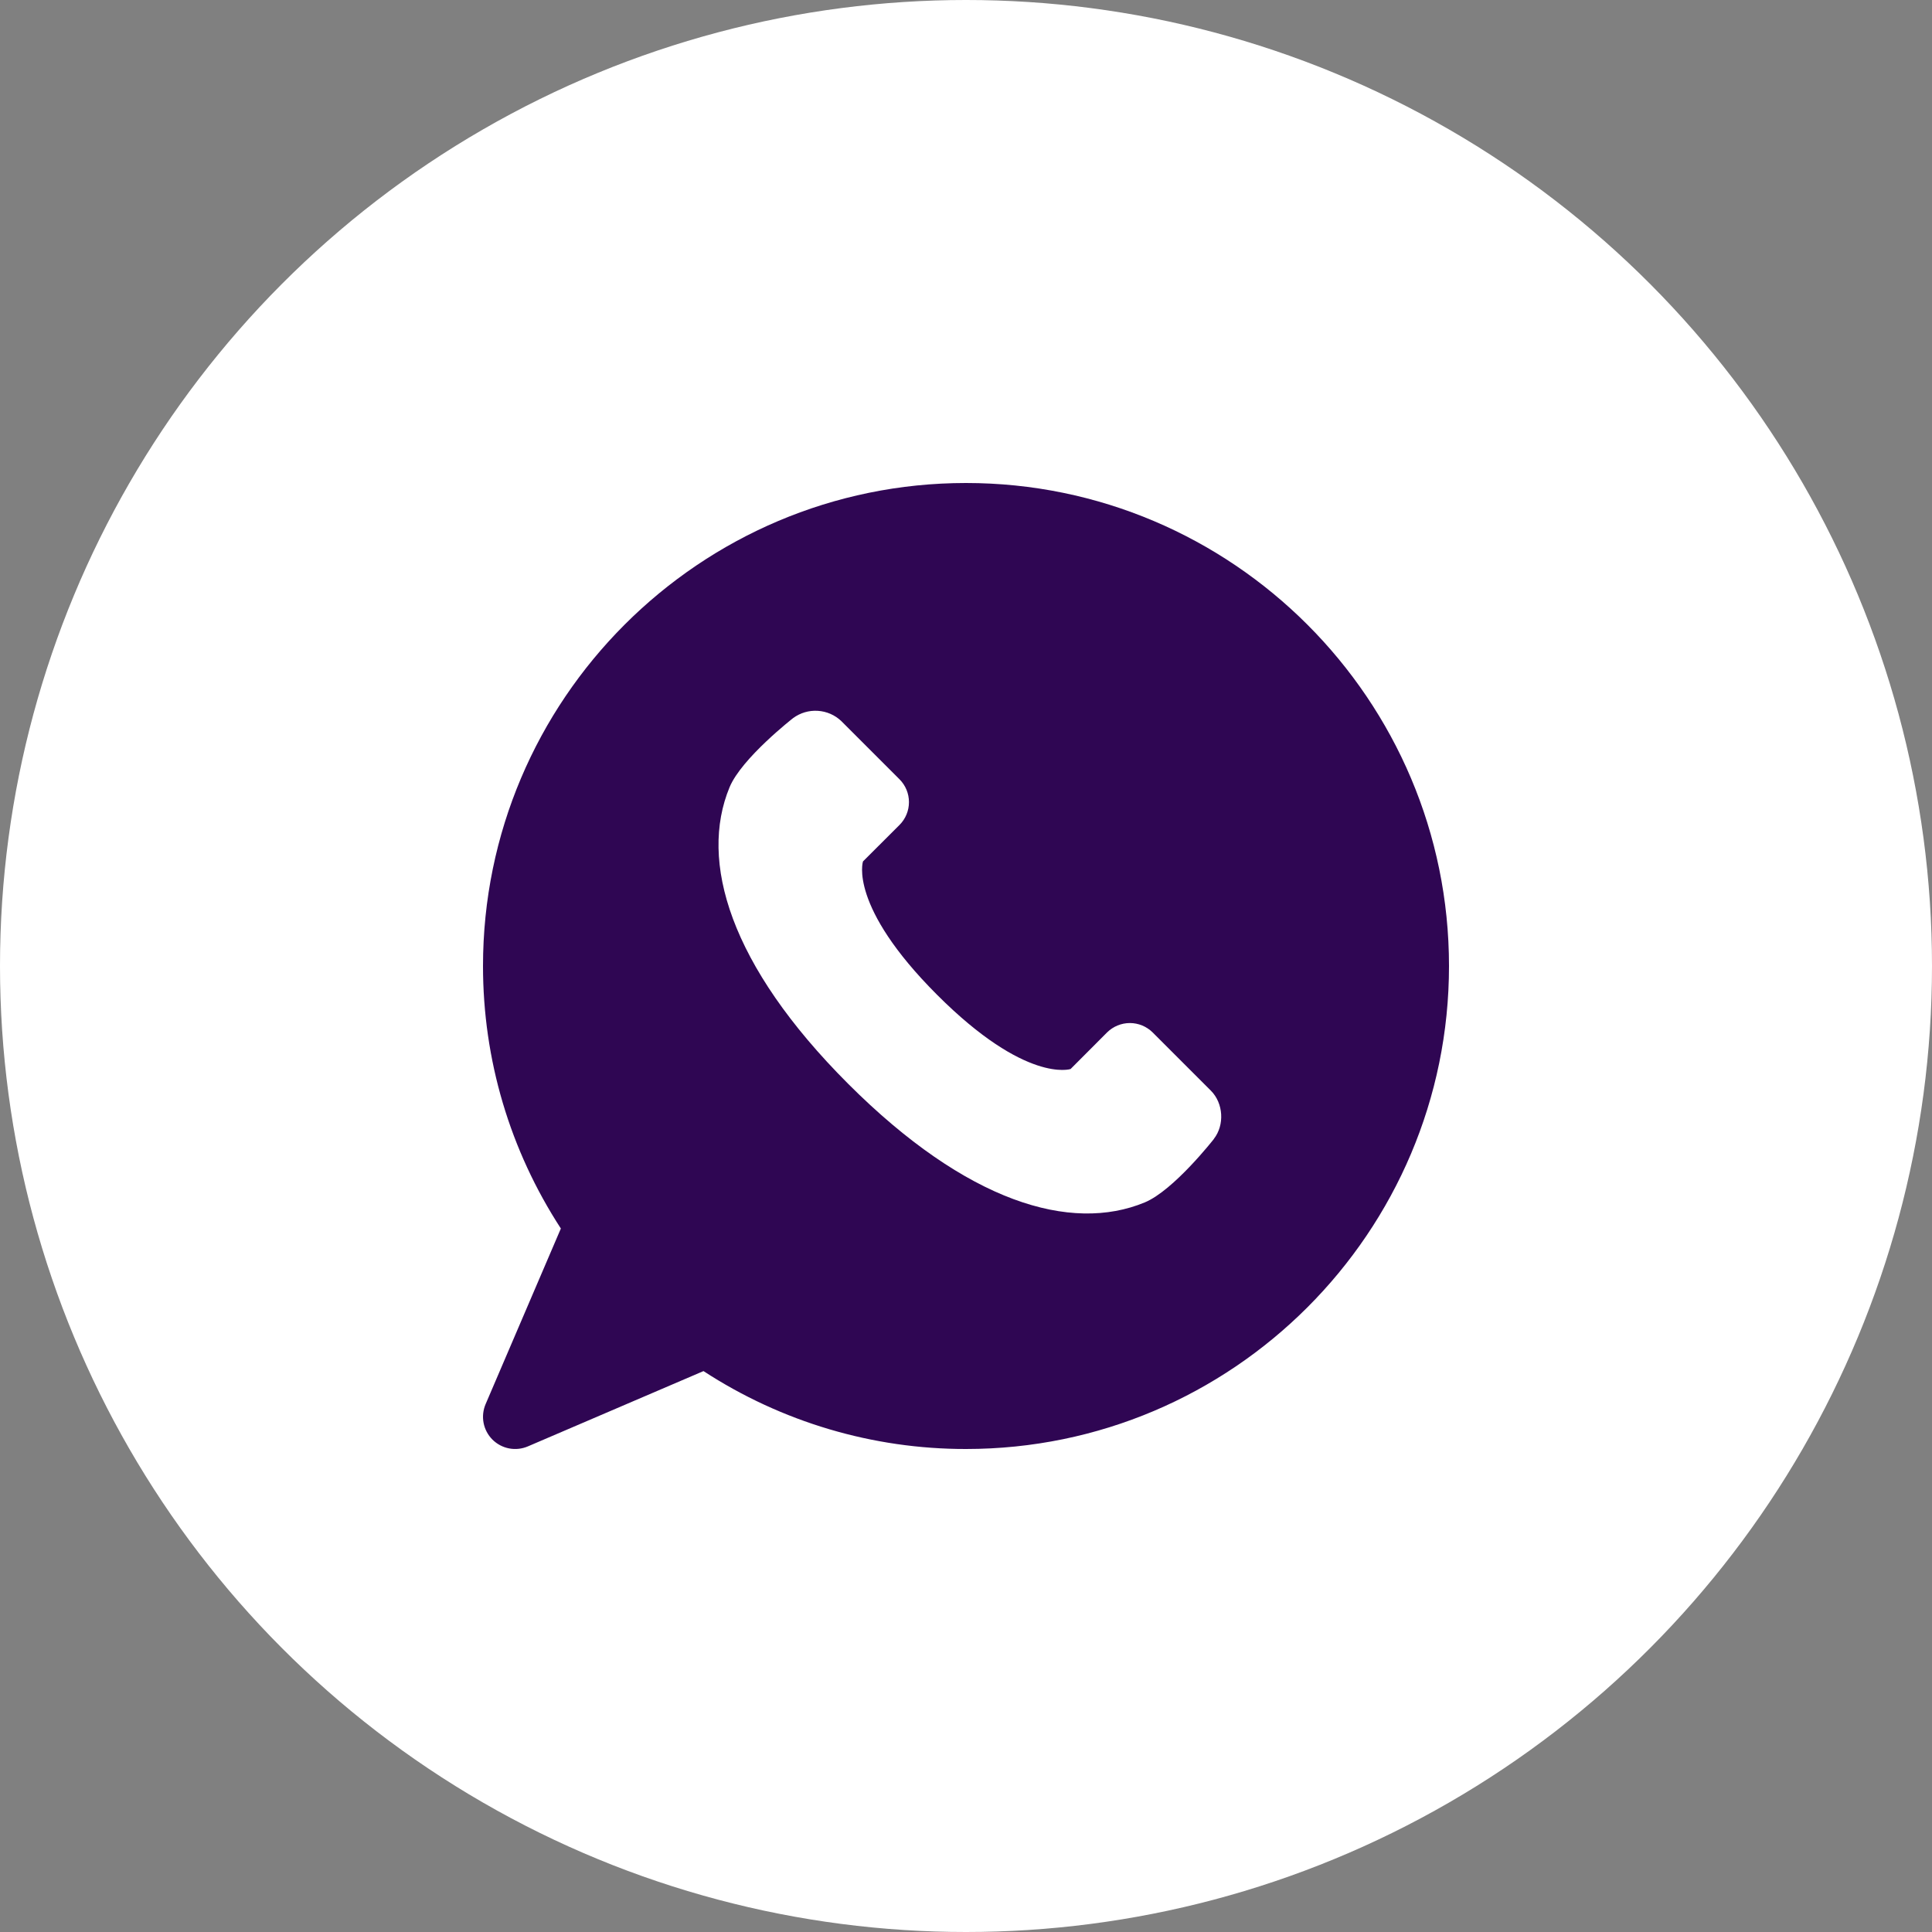
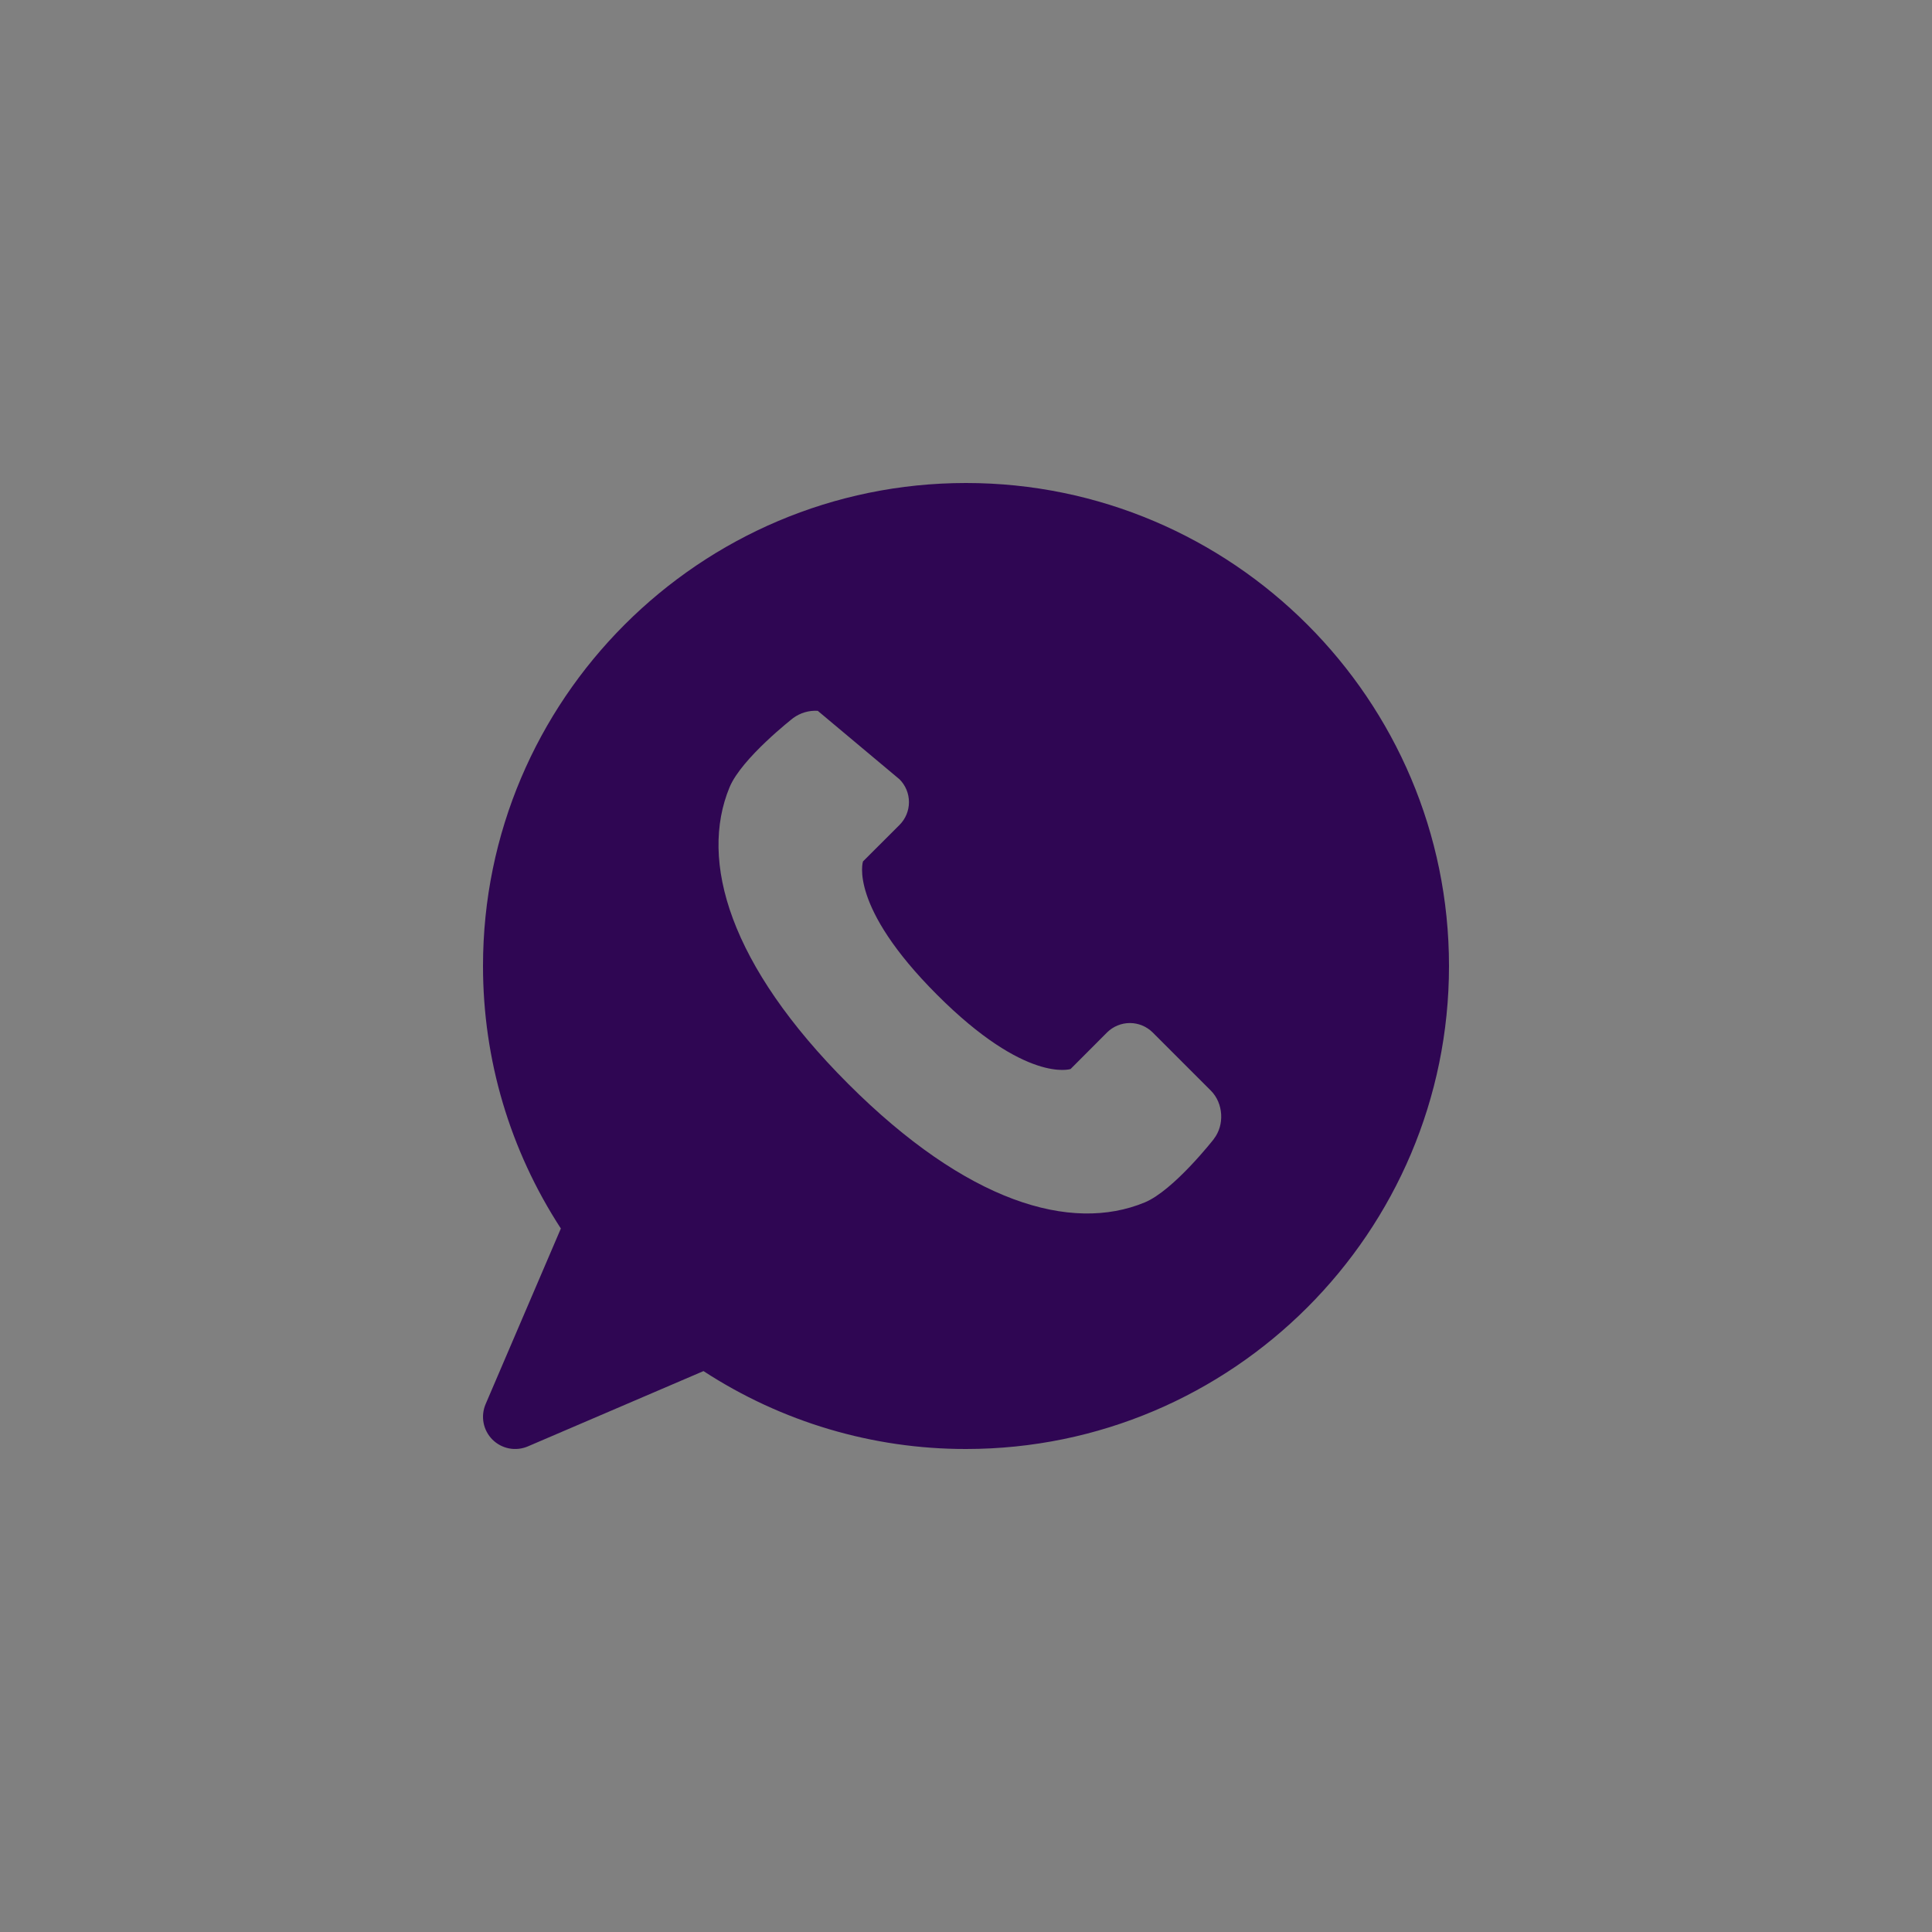
<svg xmlns="http://www.w3.org/2000/svg" width="40" height="40" viewBox="0 0 40 40" fill="none">
  <rect x="0" y="0" width="40" height="40" fill="#808080" stroke="none" />
-   <circle cx="20" cy="20" r="20" fill="white" />
-   <path d="M20 10C14.486 10 10 14.486 10 20C10 21.94 10.556 23.811 11.612 25.435L10.054 29.071C10.002 29.193 9.987 29.328 10.012 29.459C10.037 29.59 10.101 29.71 10.195 29.805C10.29 29.899 10.41 29.963 10.541 29.988C10.671 30.013 10.807 29.998 10.929 29.946L14.565 28.387C16.182 29.441 18.07 30.002 20 30C25.514 30 30 25.514 30 20C30 14.486 25.514 10 20 10ZM25.133 23.58C25.133 23.58 24.301 24.646 23.7 24.895C22.173 25.527 20.017 24.895 17.56 22.439C15.105 19.983 14.472 17.827 15.105 16.299C15.354 15.698 16.421 14.867 16.421 14.867C16.568 14.759 16.748 14.705 16.931 14.717C17.113 14.728 17.286 14.803 17.418 14.929L18.625 16.136C18.749 16.261 18.819 16.43 18.819 16.607C18.819 16.784 18.749 16.953 18.625 17.078L17.867 17.835C17.867 17.835 17.56 18.755 19.402 20.597C21.243 22.439 22.165 22.133 22.165 22.133L22.921 21.375C23.047 21.251 23.216 21.181 23.393 21.181C23.569 21.181 23.739 21.251 23.864 21.375L25.071 22.582C25.329 22.841 25.357 23.29 25.132 23.579L25.133 23.58Z" fill="#2F0653" />
+   <path d="M20 10C14.486 10 10 14.486 10 20C10 21.94 10.556 23.811 11.612 25.435L10.054 29.071C10.002 29.193 9.987 29.328 10.012 29.459C10.037 29.59 10.101 29.71 10.195 29.805C10.29 29.899 10.41 29.963 10.541 29.988C10.671 30.013 10.807 29.998 10.929 29.946L14.565 28.387C16.182 29.441 18.07 30.002 20 30C25.514 30 30 25.514 30 20C30 14.486 25.514 10 20 10ZM25.133 23.58C25.133 23.58 24.301 24.646 23.7 24.895C22.173 25.527 20.017 24.895 17.56 22.439C15.105 19.983 14.472 17.827 15.105 16.299C15.354 15.698 16.421 14.867 16.421 14.867C16.568 14.759 16.748 14.705 16.931 14.717L18.625 16.136C18.749 16.261 18.819 16.43 18.819 16.607C18.819 16.784 18.749 16.953 18.625 17.078L17.867 17.835C17.867 17.835 17.56 18.755 19.402 20.597C21.243 22.439 22.165 22.133 22.165 22.133L22.921 21.375C23.047 21.251 23.216 21.181 23.393 21.181C23.569 21.181 23.739 21.251 23.864 21.375L25.071 22.582C25.329 22.841 25.357 23.29 25.132 23.579L25.133 23.58Z" fill="#2F0653" />
</svg>